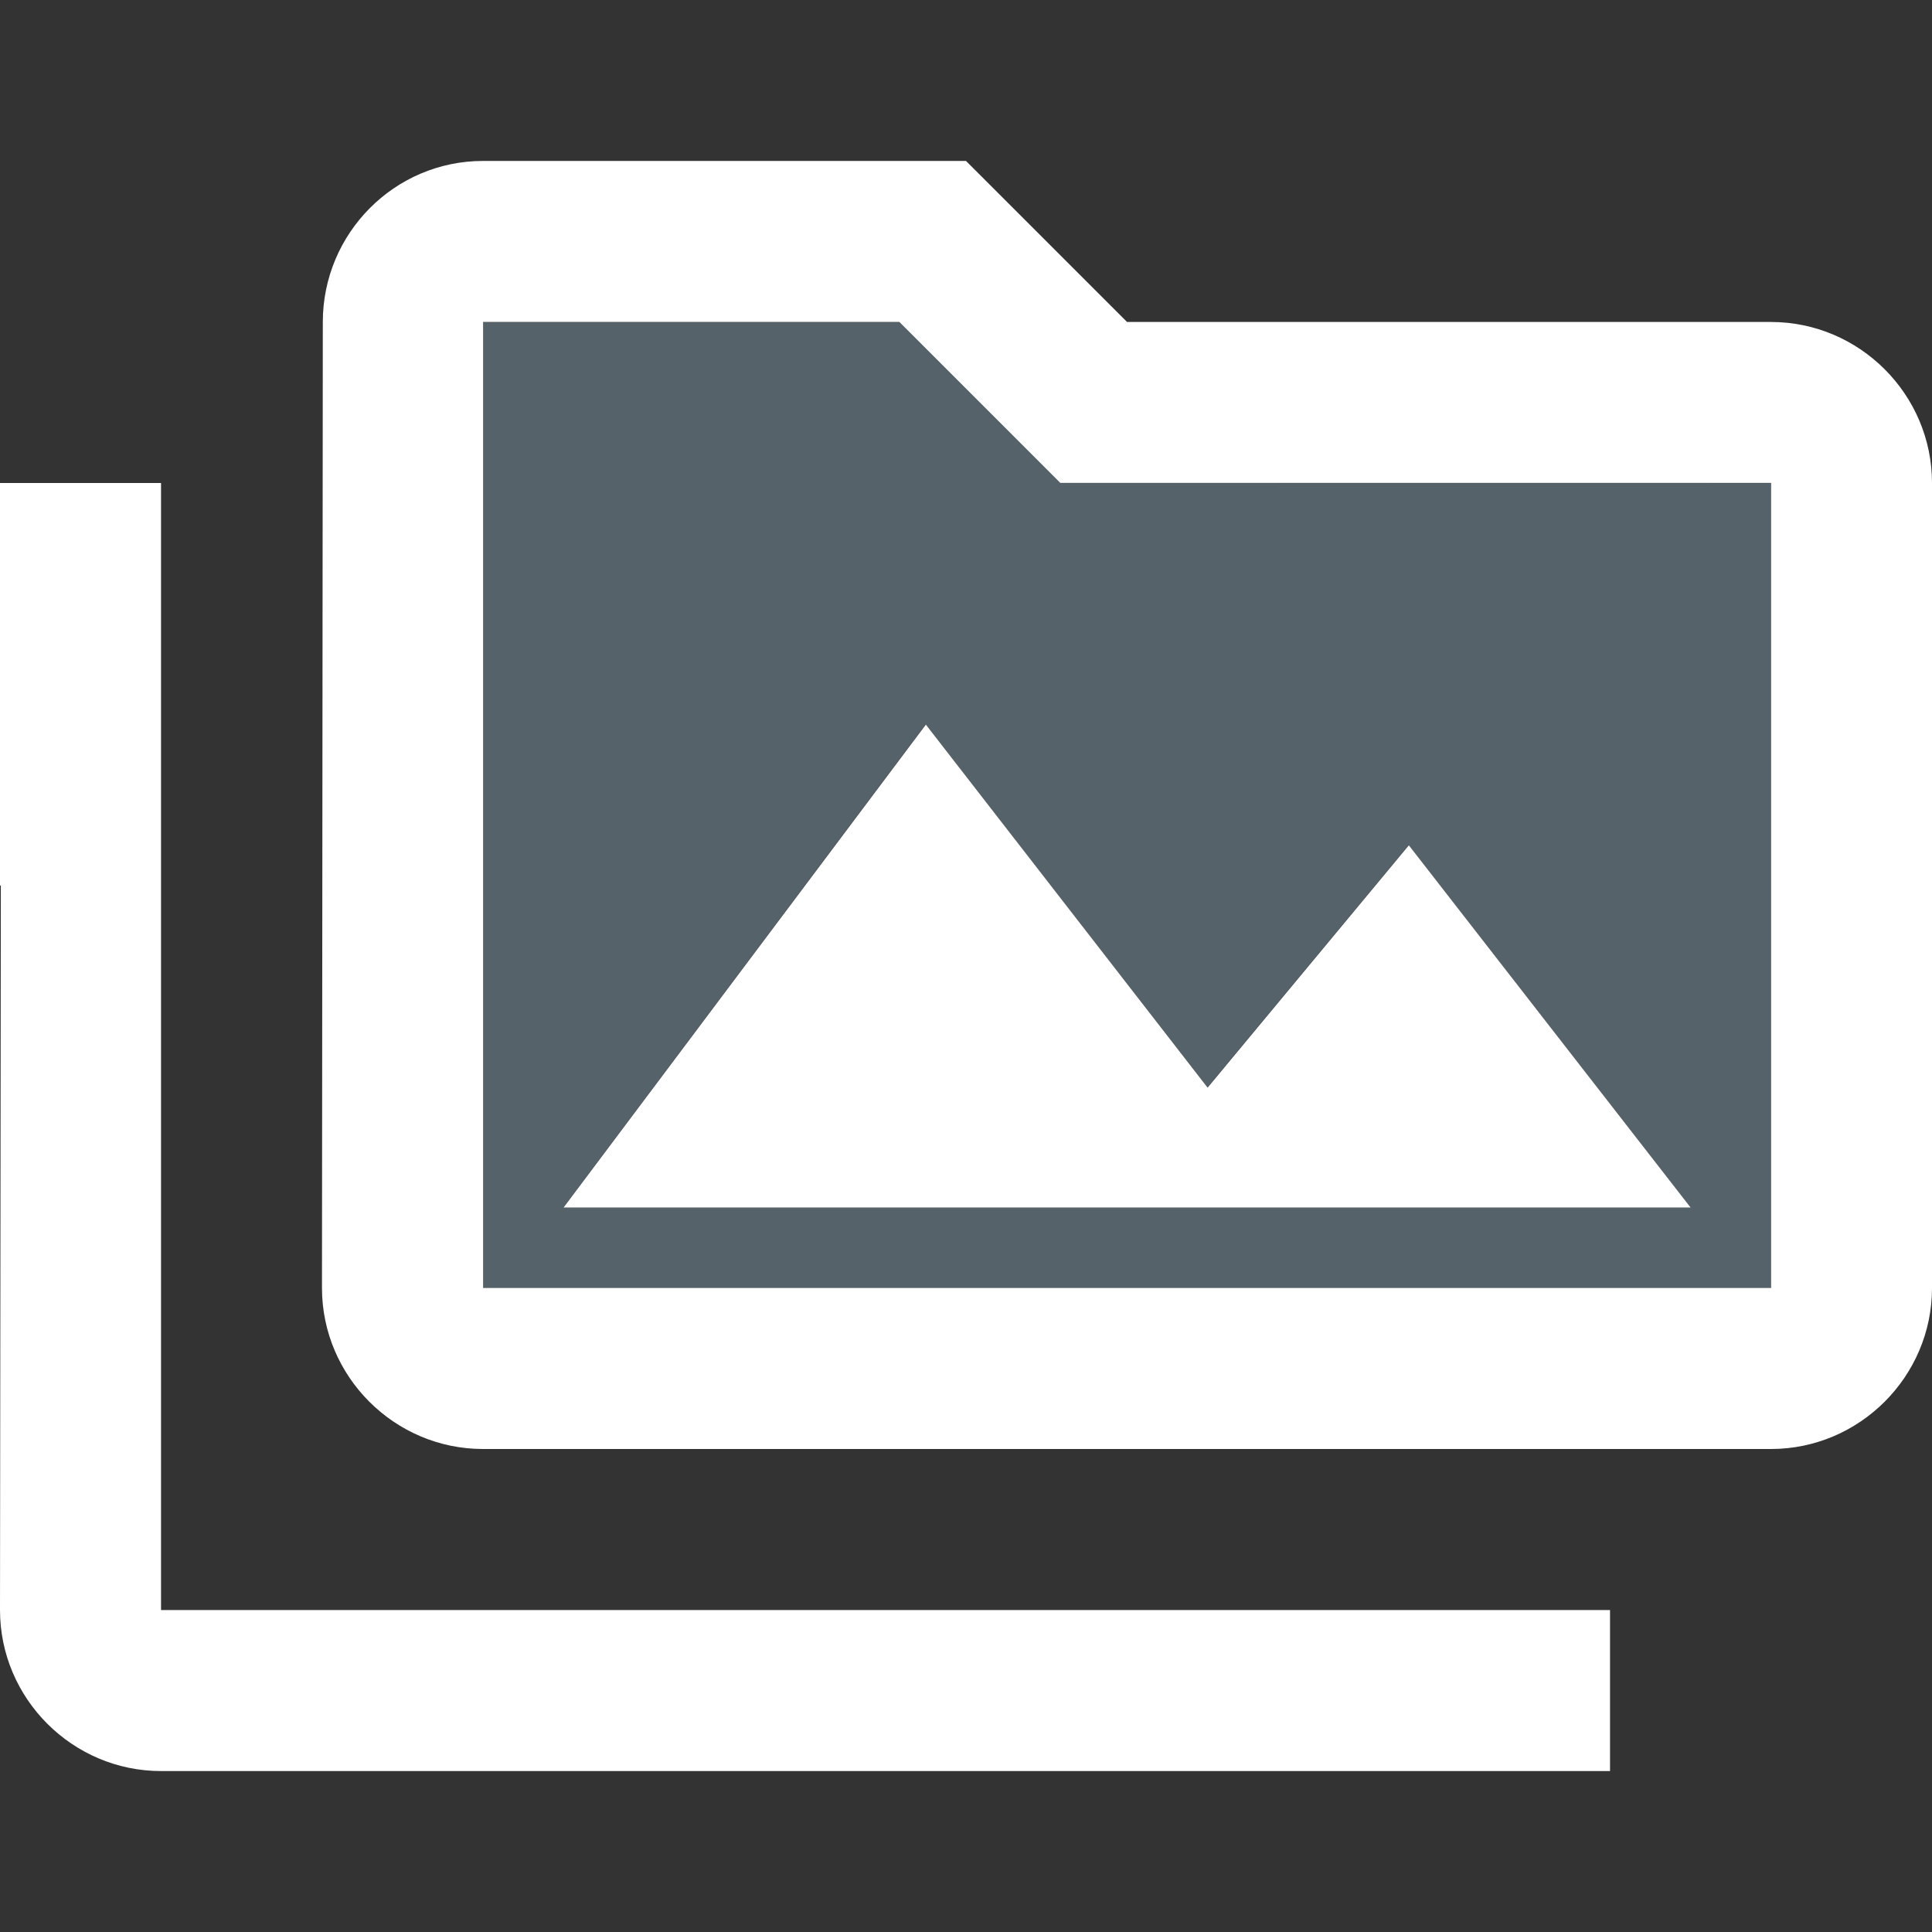
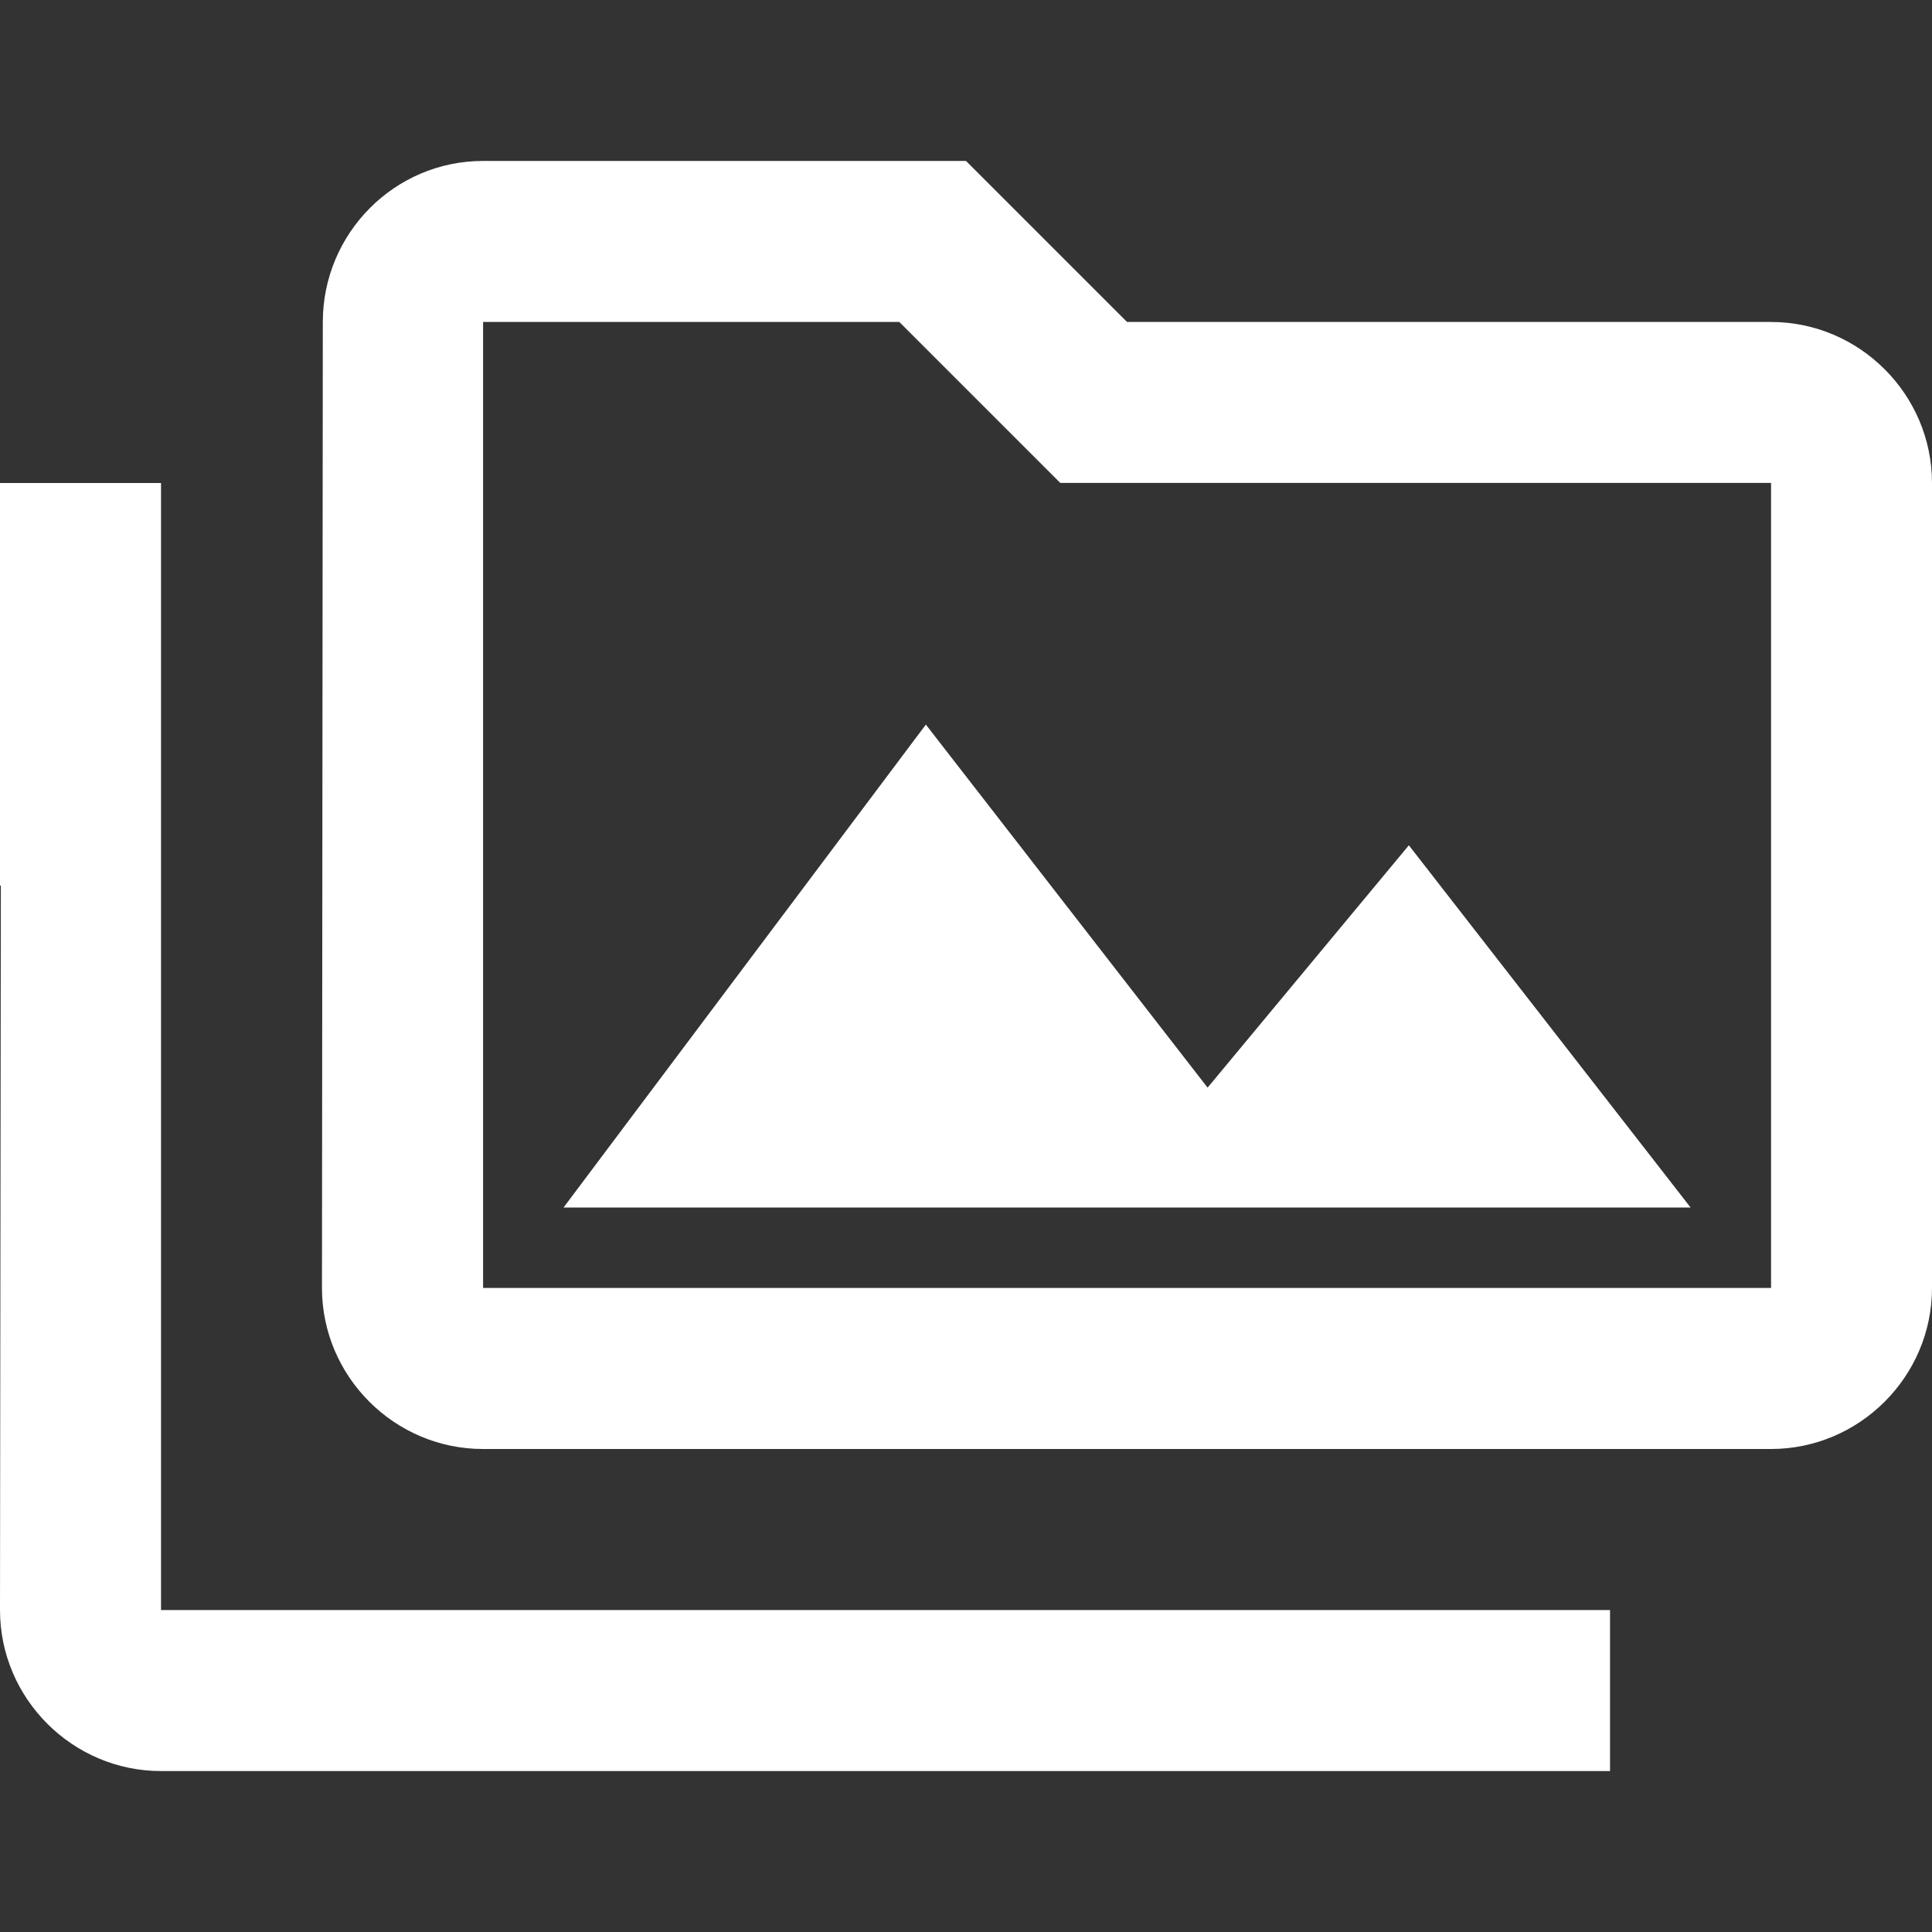
<svg xmlns="http://www.w3.org/2000/svg" fill="none" height="23" viewBox="0 0 23 23" width="23">
  <rect x="0" y="0" width="23" height="23" fill="#333333" stroke="none" />
-   <path d="m12.621 5.75-.566-.565-1.351-1.351h-4.955v11.5h15.333v-9.583zm4.149 4.312 3.354 4.312h-13.417l4.312-5.75 3.354 4.322z" fill="#a4d0ea" opacity=".3" />
  <path d="m1.917 5.75h-1.917v4.792h.01l-.01 8.625c0 1.054.863 1.917 1.917 1.917h17.25v-1.917h-17.25zm4.792 8.625h13.417l-3.354-4.312-2.396 2.885-3.354-4.322zm14.375-10.542h-7.667l-1.917-1.917h-5.75c-1.054 0-1.907.863-1.907 1.917l-.01 11.5c0 1.054.863 1.917 1.917 1.917h15.333c1.054 0 1.917-.863 1.917-1.917v-9.583c0-1.054-.863-1.917-1.917-1.917zm0 11.5h-15.333v-11.5h4.955l1.351 1.351.565.565h8.462z" fill="#fff" />
</svg>